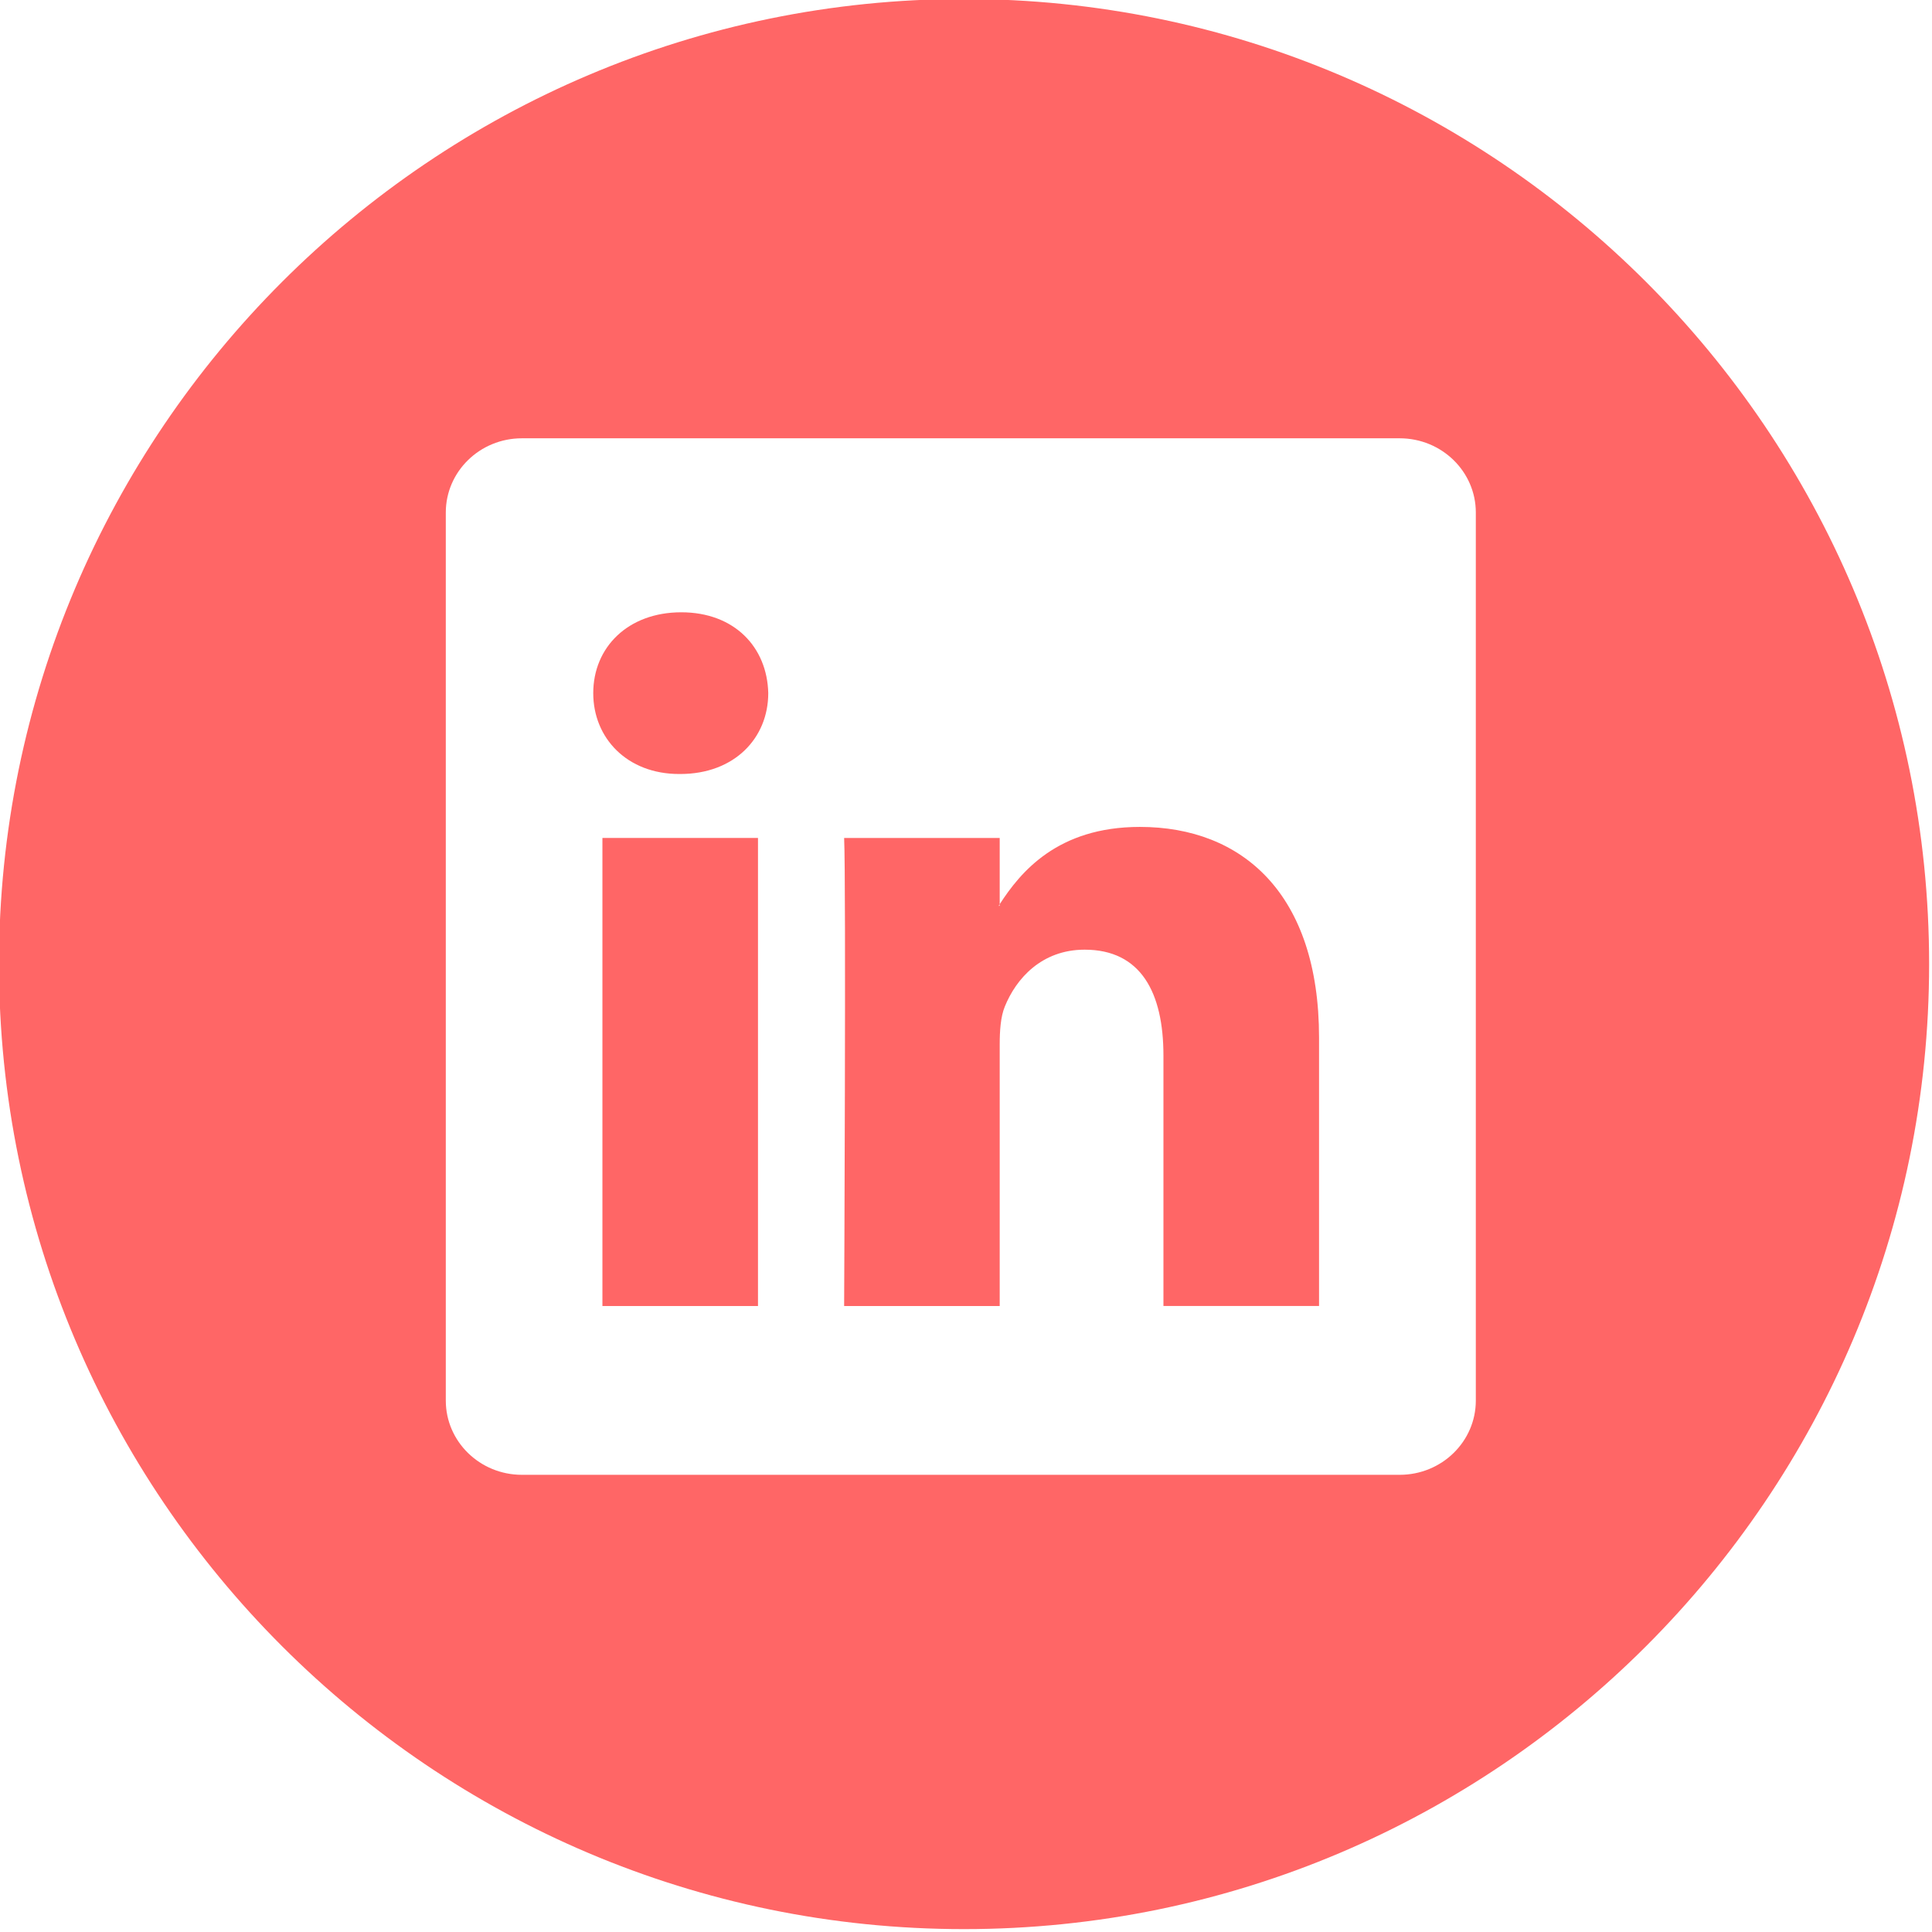
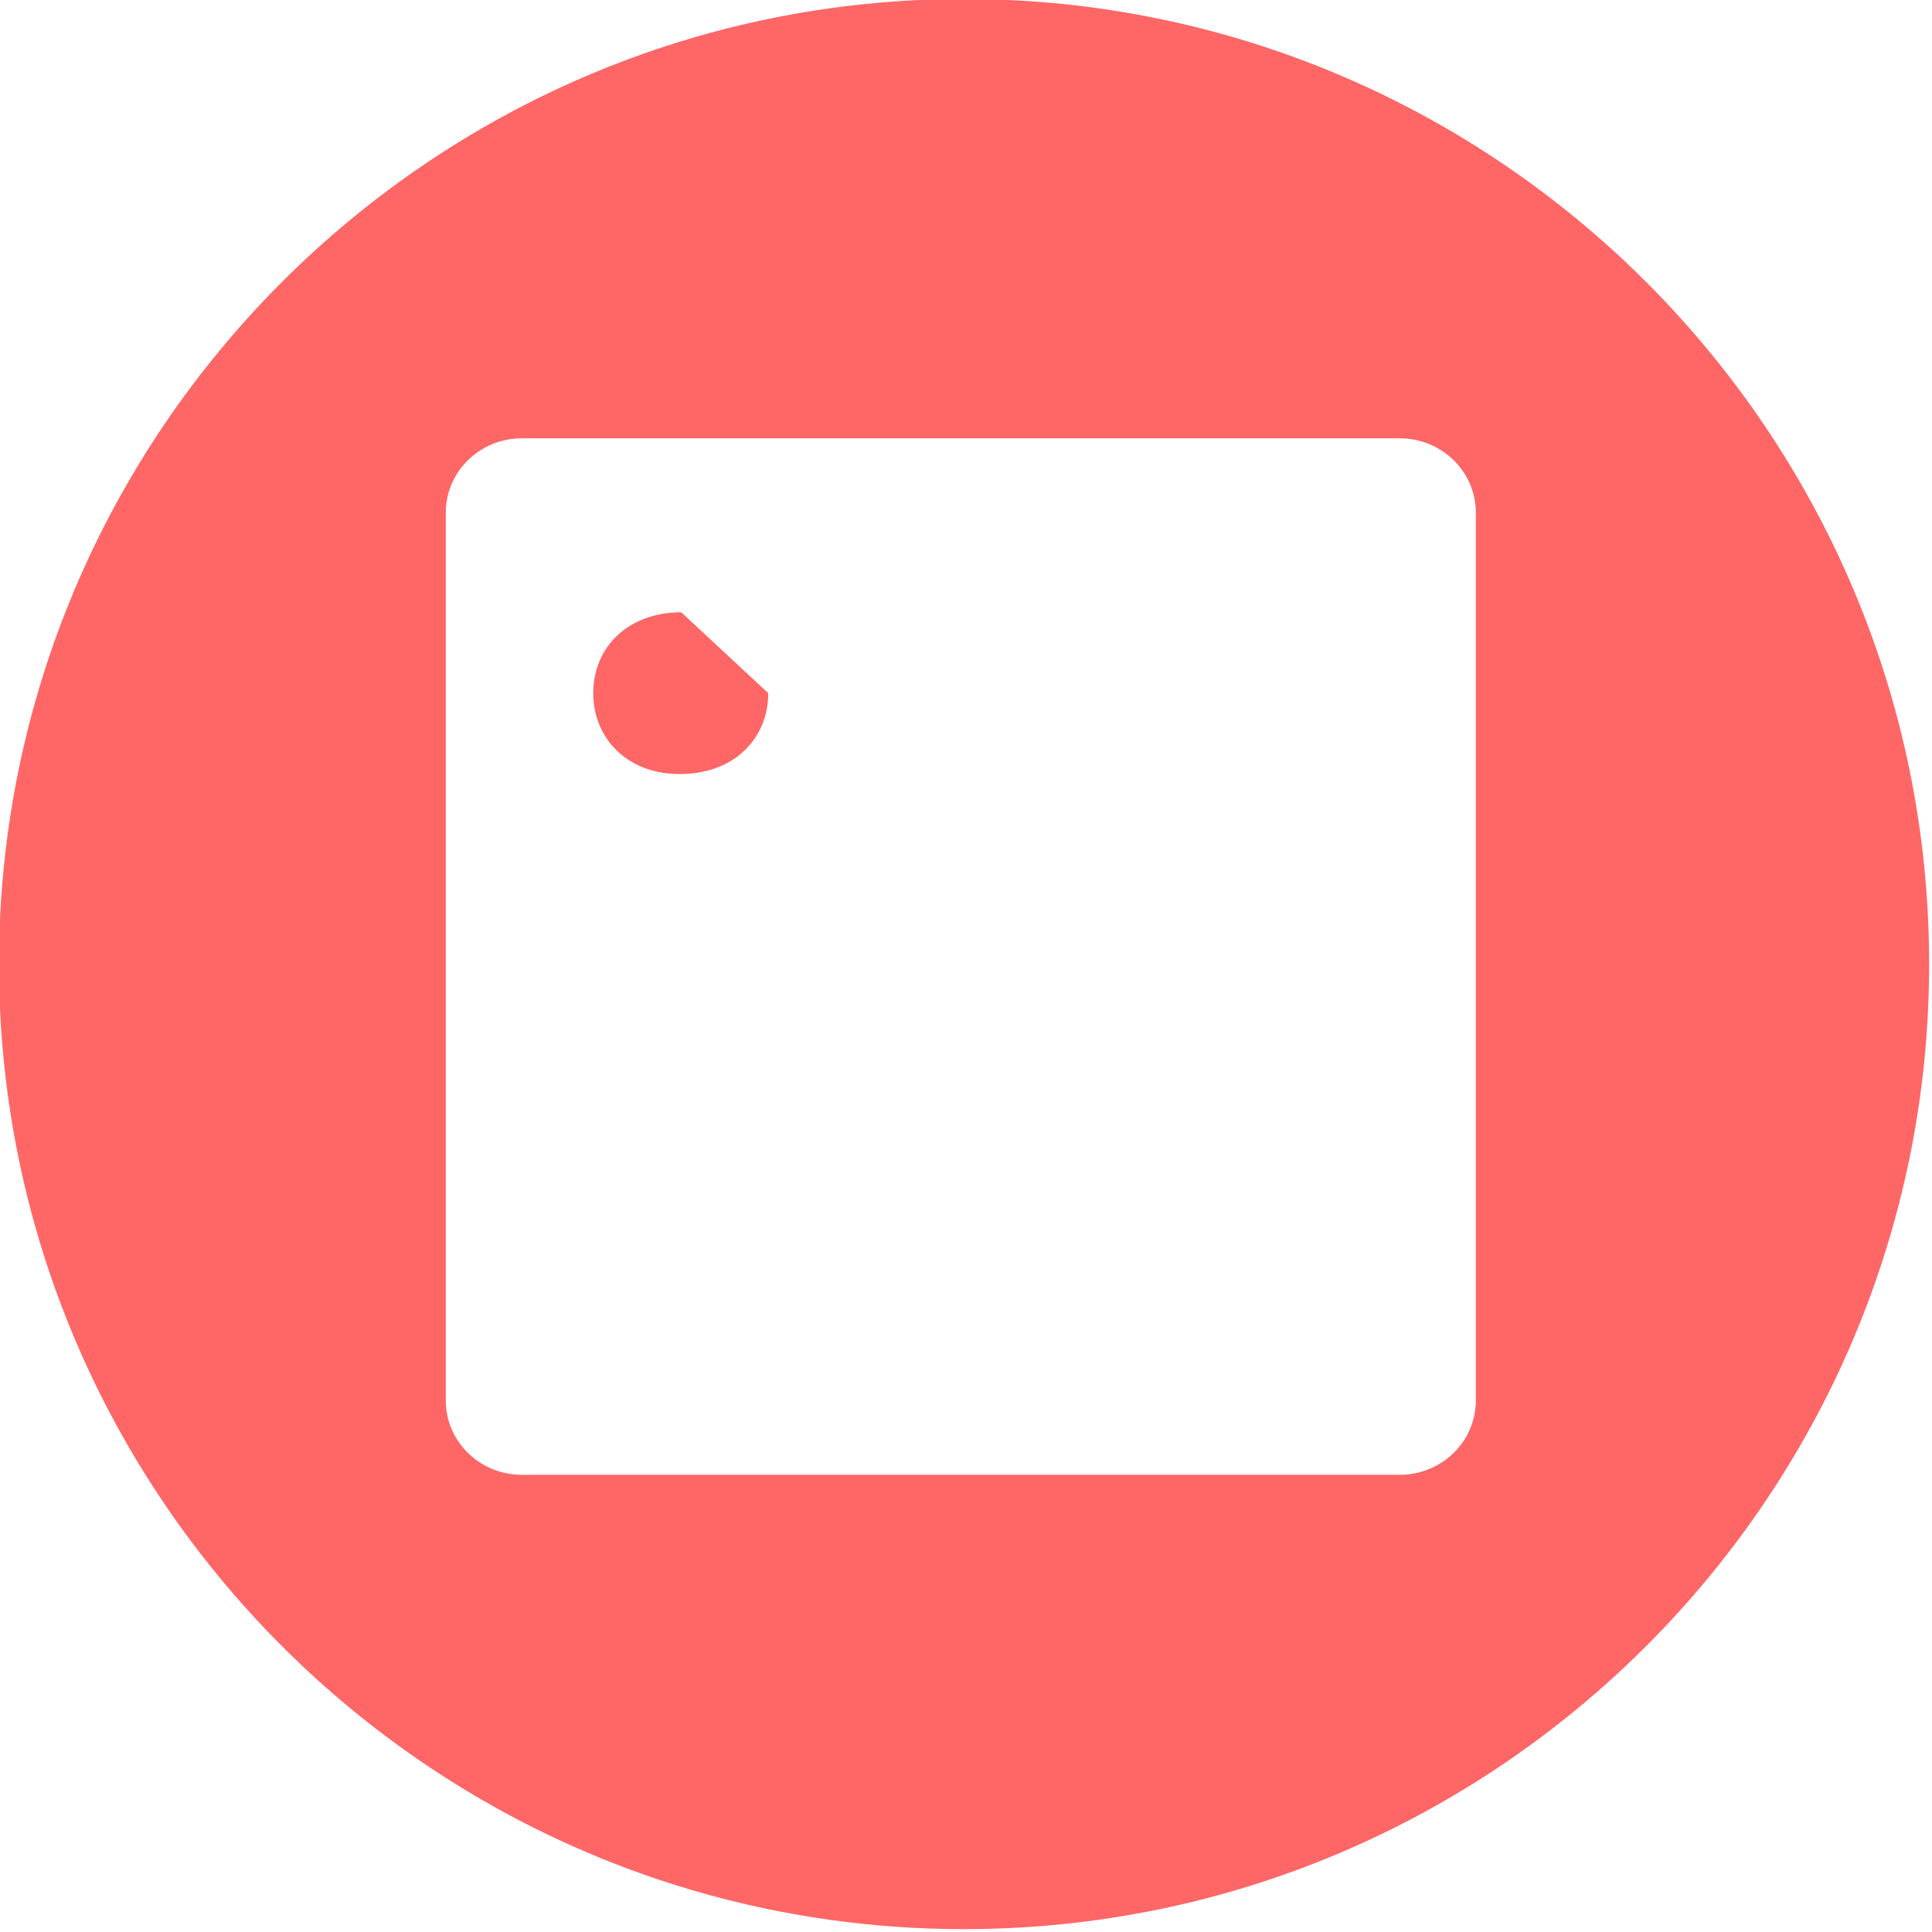
<svg xmlns="http://www.w3.org/2000/svg" fill="#ff6666" height="49.7" preserveAspectRatio="xMidYMid meet" version="1" viewBox="7.2 7.2 49.7 49.7" width="49.7" zoomAndPan="magnify">
  <g id="change1_1">
-     <path d="M36.523,28.472c-2.124,0-3.075,1.168-3.606,1.988v-1.704h-4.002c0.052,1.128,0,12.041,0,12.041h4.002v-6.726 c0-0.36,0.025-0.72,0.131-0.976c0.29-0.72,0.948-1.465,2.054-1.465c1.448,0,2.027,1.105,2.027,2.723v6.443h4.002h0.001v-6.906 C41.132,30.193,39.157,28.472,36.523,28.472z M32.916,30.502H32.89c0.009-0.014,0.019-0.027,0.026-0.041V30.502z" fill="inherit" />
-     <path d="M22.697 28.756H26.699V40.797H22.697z" fill="inherit" />
    <path d="M32,7.174C18.311,7.174,7.174,18.311,7.174,32c0,13.689,11.137,24.826,24.826,24.826c13.689,0,24.826-11.137,24.826-24.826 C56.826,18.311,45.689,7.174,32,7.174z M45.165,43.229c0,1.054-0.876,1.91-1.959,1.91H20.625c-1.08,0-1.957-0.855-1.957-1.91 V20.385c0-1.055,0.877-1.91,1.957-1.91h22.581c1.082,0,1.959,0.856,1.959,1.91V43.229z" fill="inherit" />
-     <path d="M24.725,22.951c-1.368,0-2.264,0.898-2.264,2.08c0,1.155,0.869,2.08,2.211,2.08h0.026c1.396,0,2.265-0.925,2.265-2.08 C26.936,23.85,26.095,22.951,24.725,22.951z" fill="inherit" />
+     <path d="M24.725,22.951c-1.368,0-2.264,0.898-2.264,2.08c0,1.155,0.869,2.08,2.211,2.08h0.026c1.396,0,2.265-0.925,2.265-2.08 z" fill="inherit" />
  </g>
</svg>